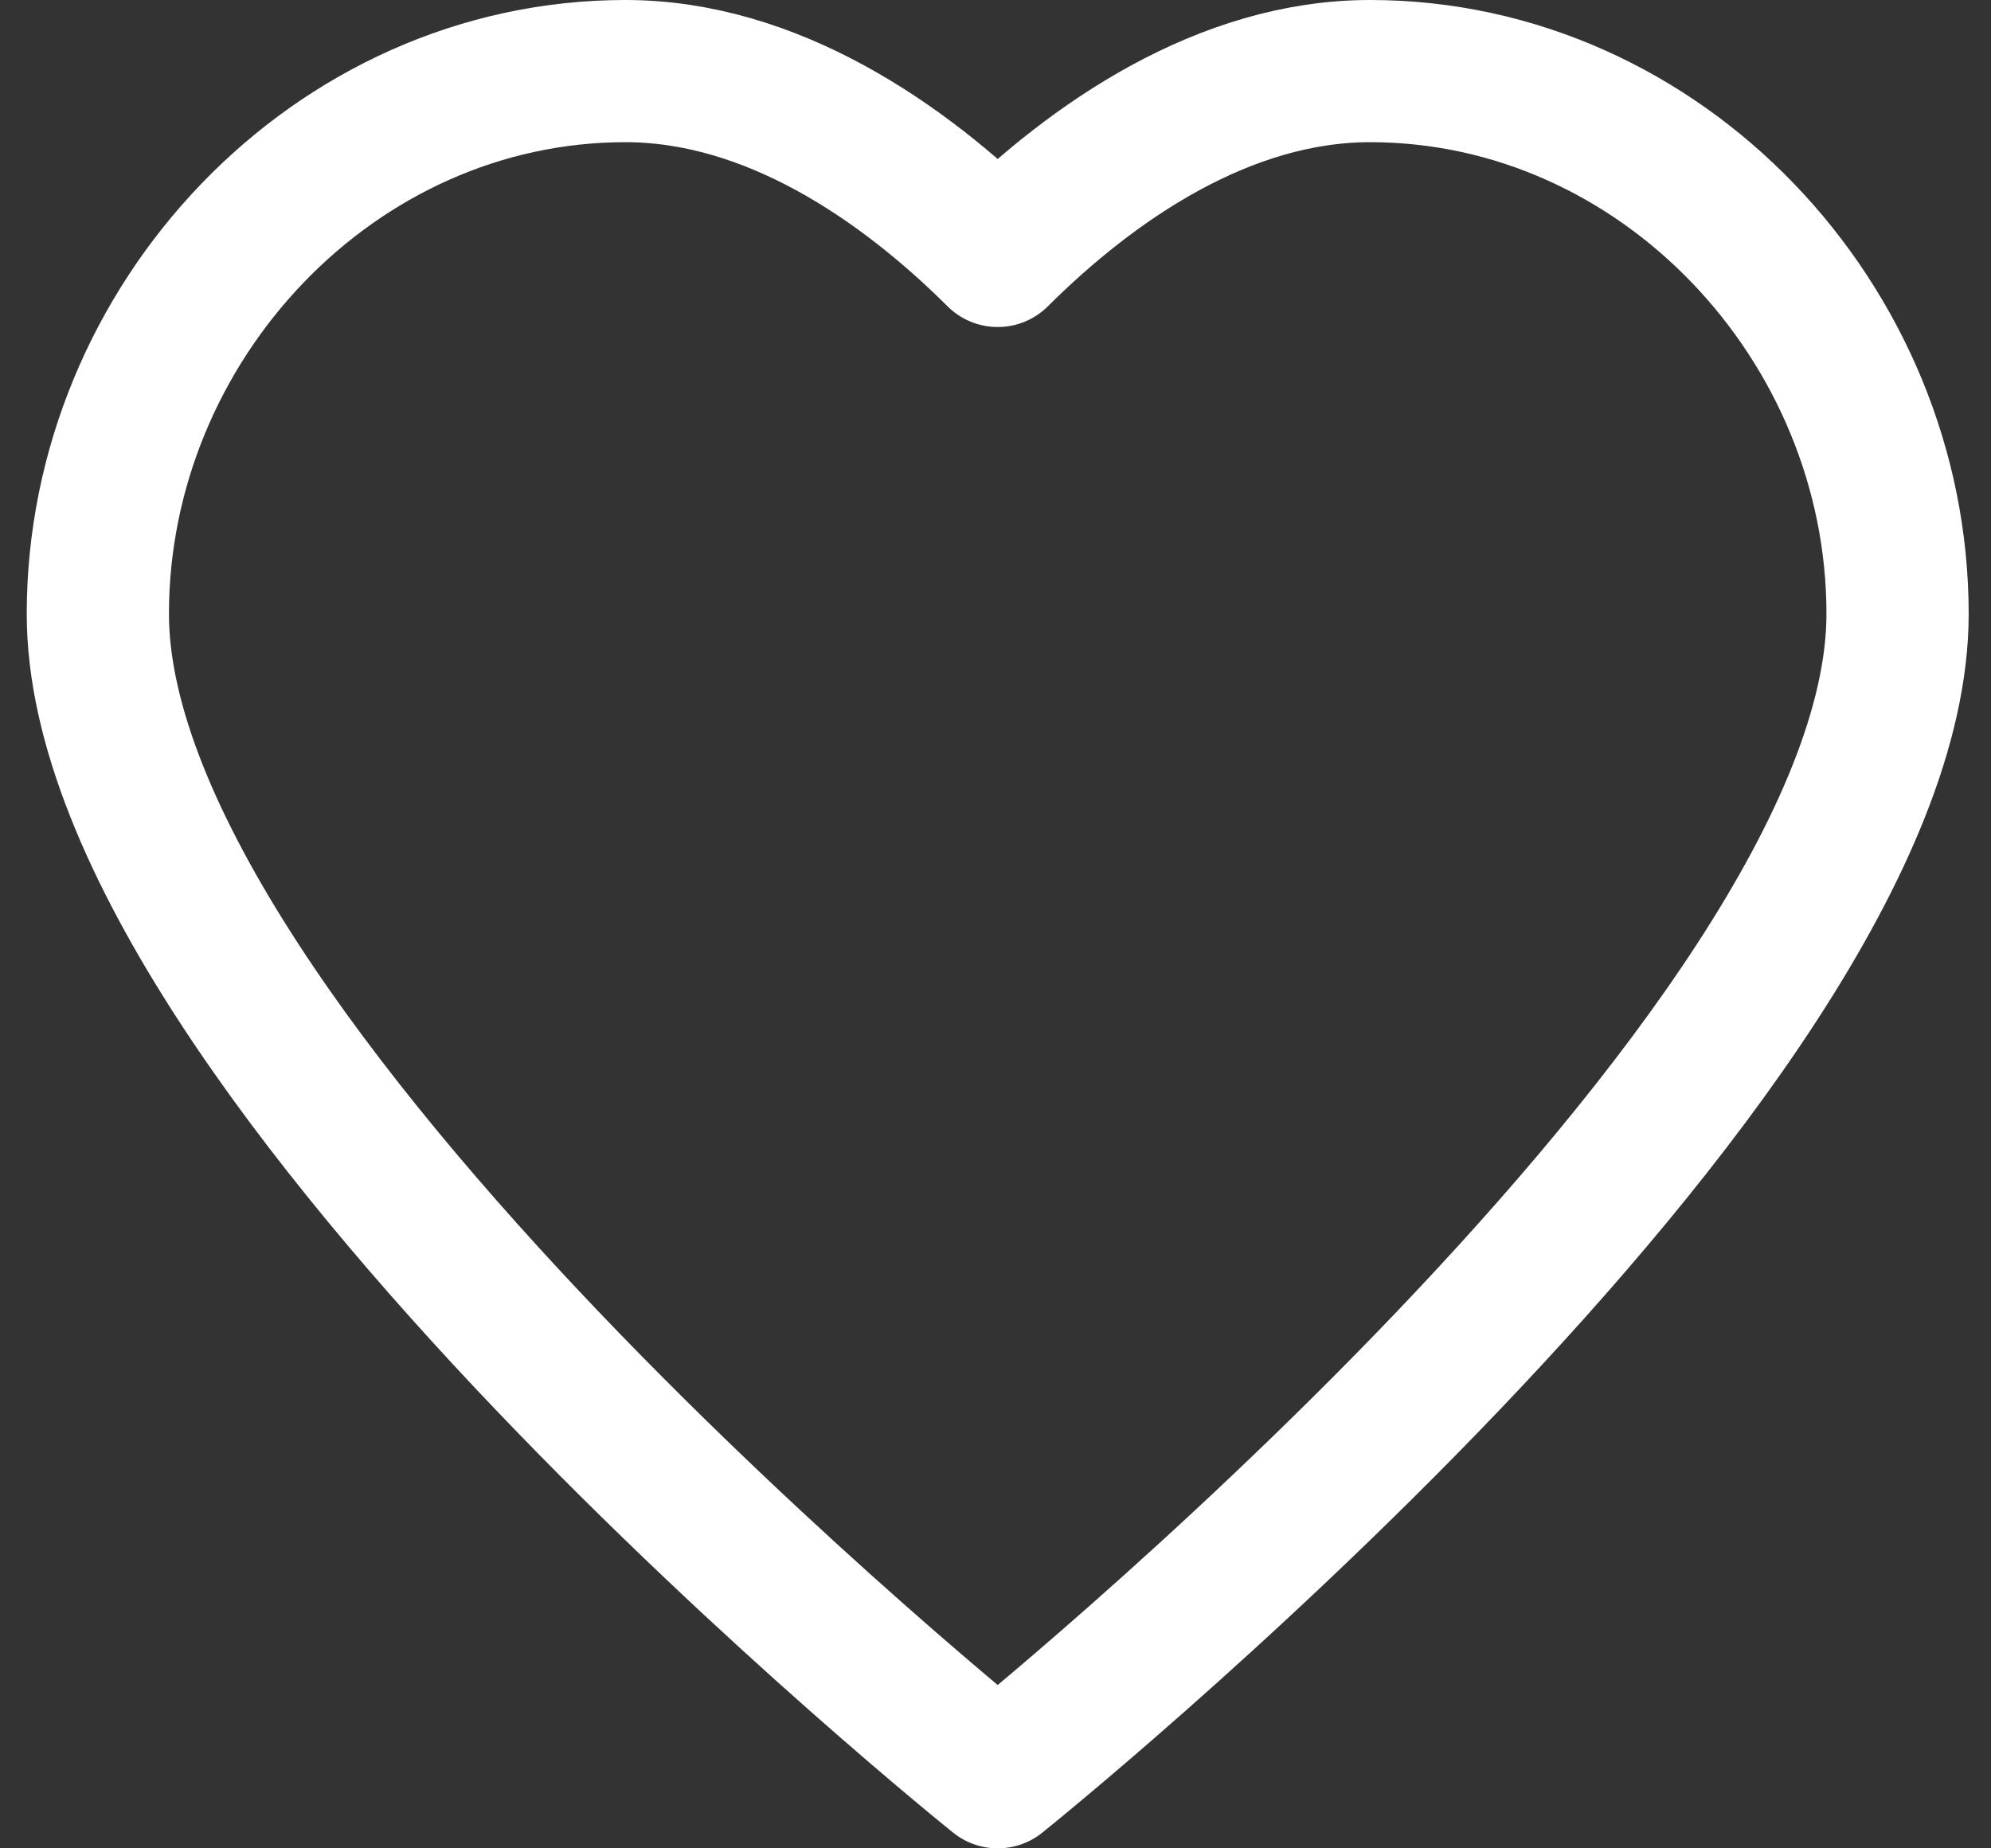
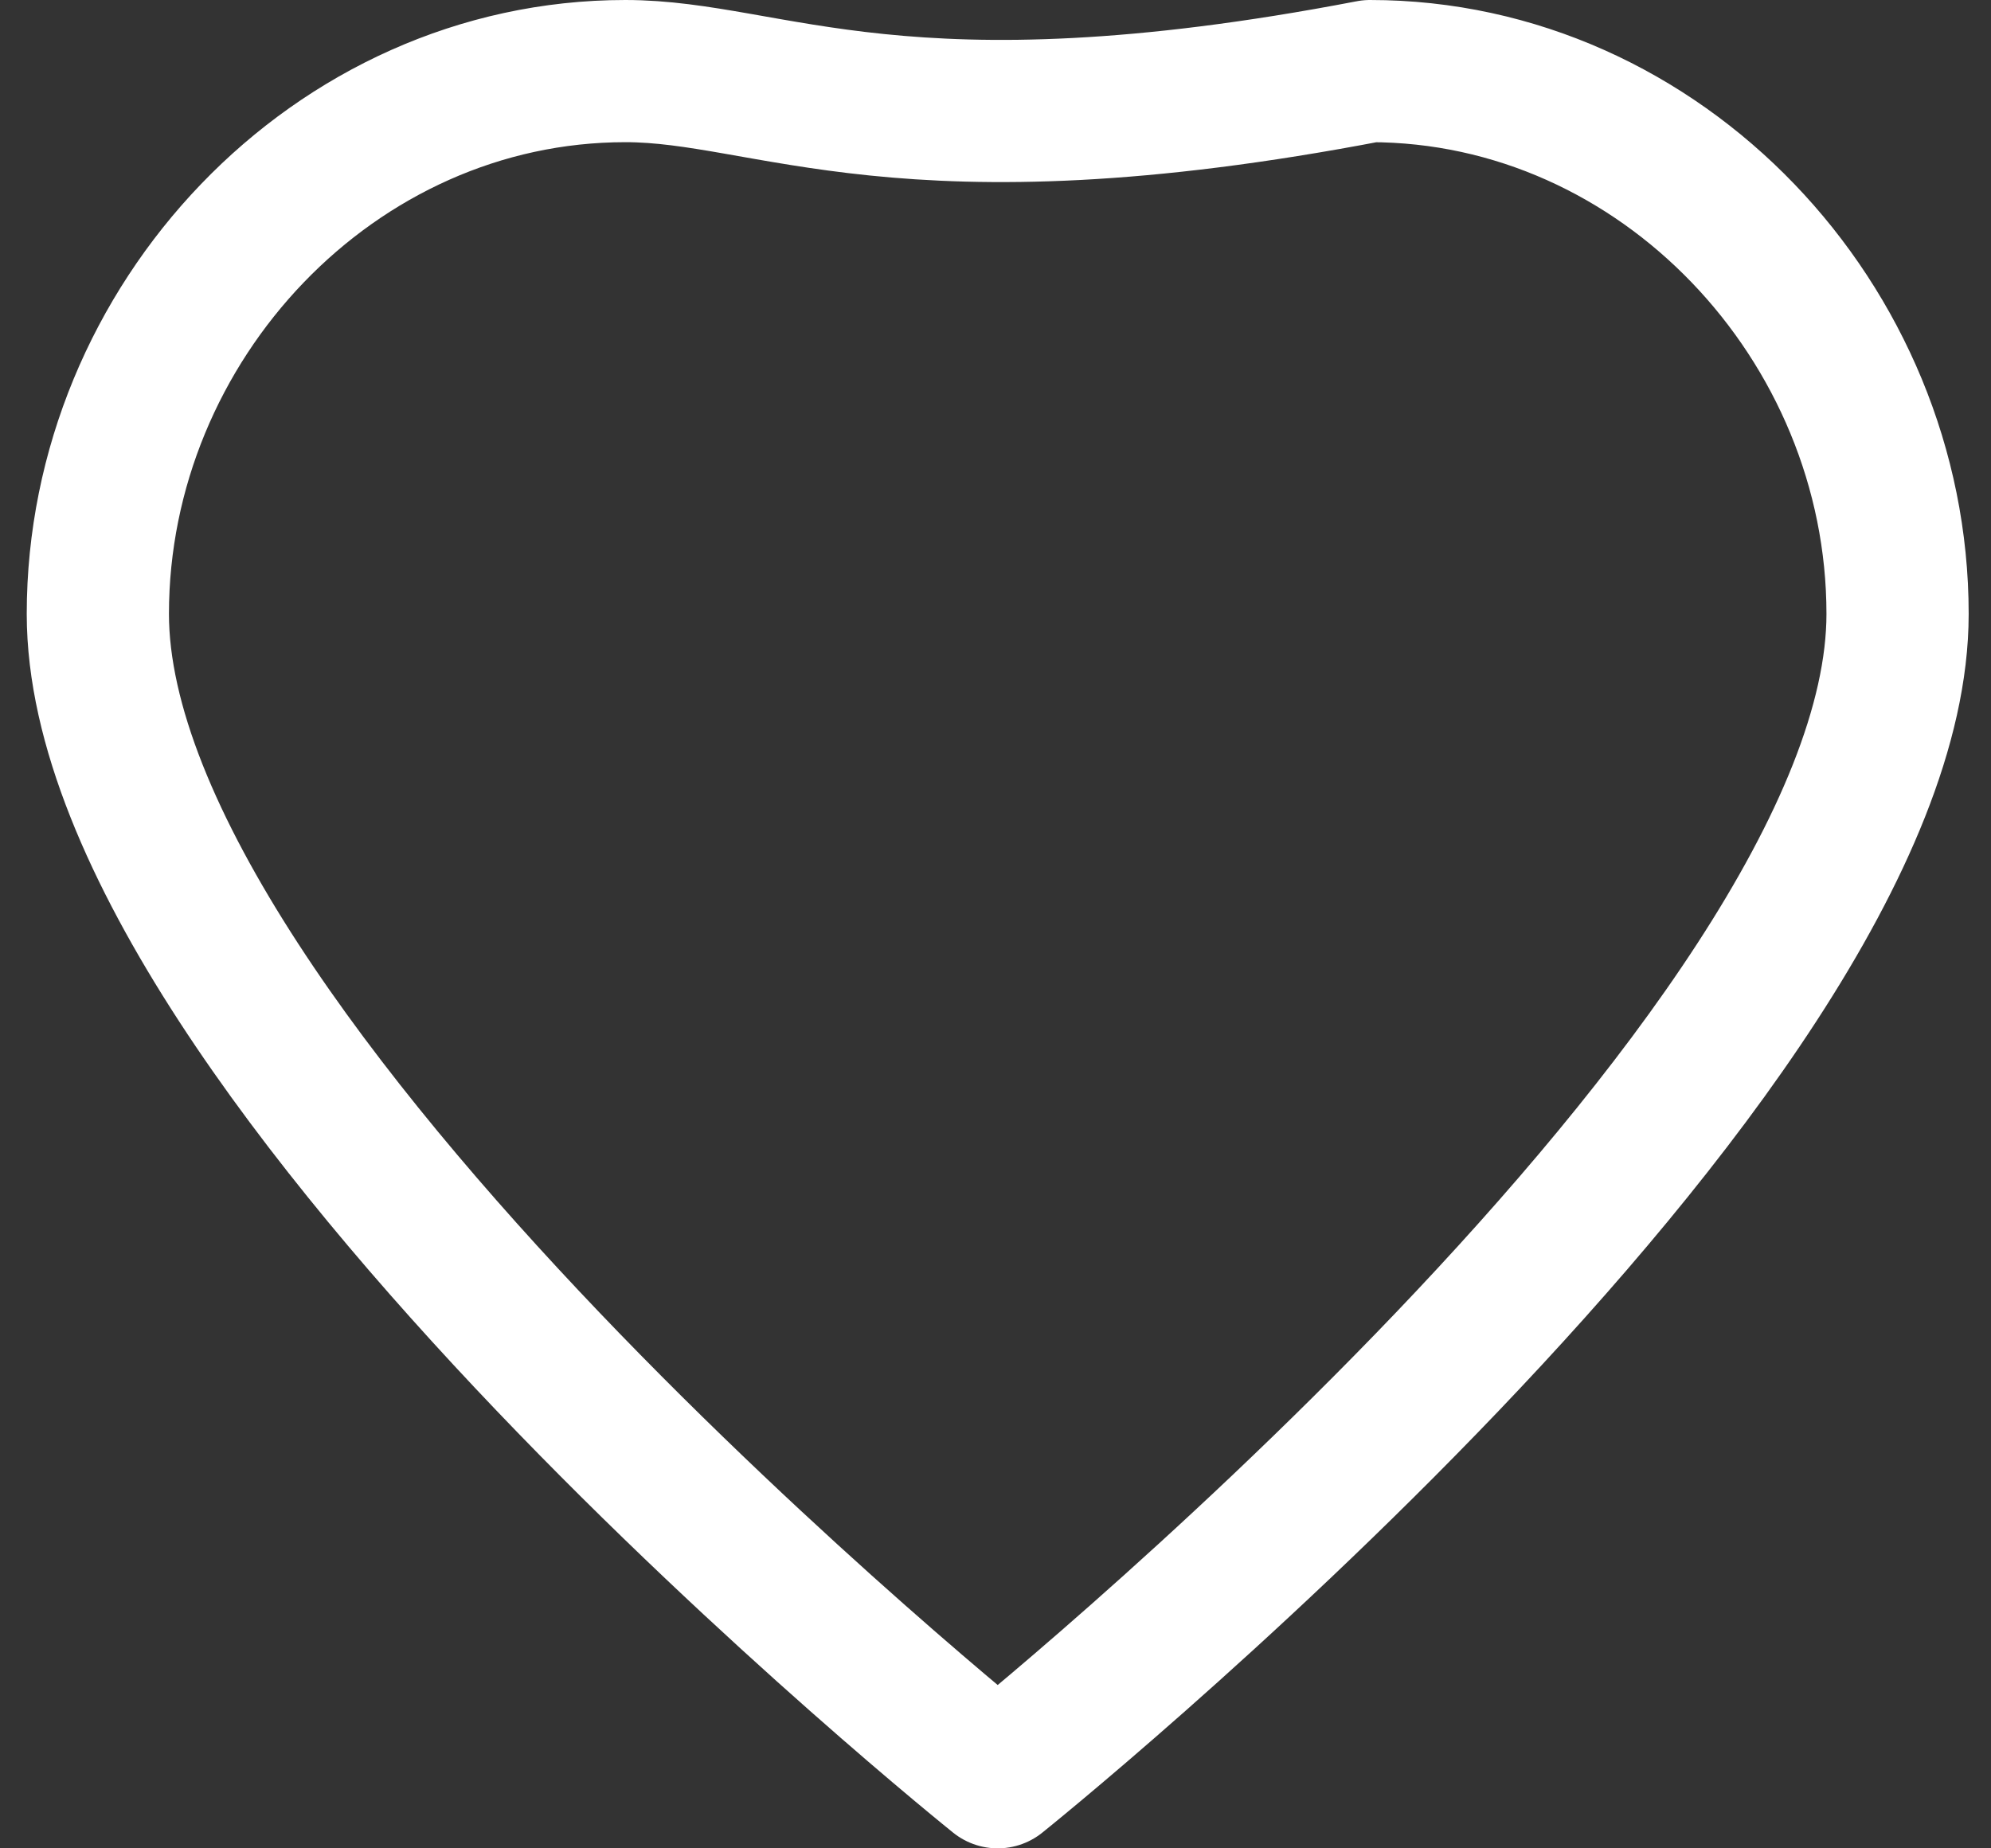
<svg xmlns="http://www.w3.org/2000/svg" width="28" height="26" viewBox="0 0 28 26" fill="none">
  <rect x="0" y="0" width="28" height="26" fill="#333333" stroke="none" />
-   <path d="M8.795 1C4.698 1 1.376 4.539 1.376 8.636C1.376 14.854 14.031 25 14.031 25C14.031 25 26.686 14.854 26.686 8.636C26.686 4.539 23.364 1 19.267 1C17.224 1 15.373 2.263 14.031 3.6C12.689 2.263 10.838 1 8.795 1Z" stroke="white" stroke-width="2" stroke-linecap="round" stroke-linejoin="round" />
+   <path d="M8.795 1C4.698 1 1.376 4.539 1.376 8.636C1.376 14.854 14.031 25 14.031 25C14.031 25 26.686 14.854 26.686 8.636C26.686 4.539 23.364 1 19.267 1C12.689 2.263 10.838 1 8.795 1Z" stroke="white" stroke-width="2" stroke-linecap="round" stroke-linejoin="round" />
</svg>